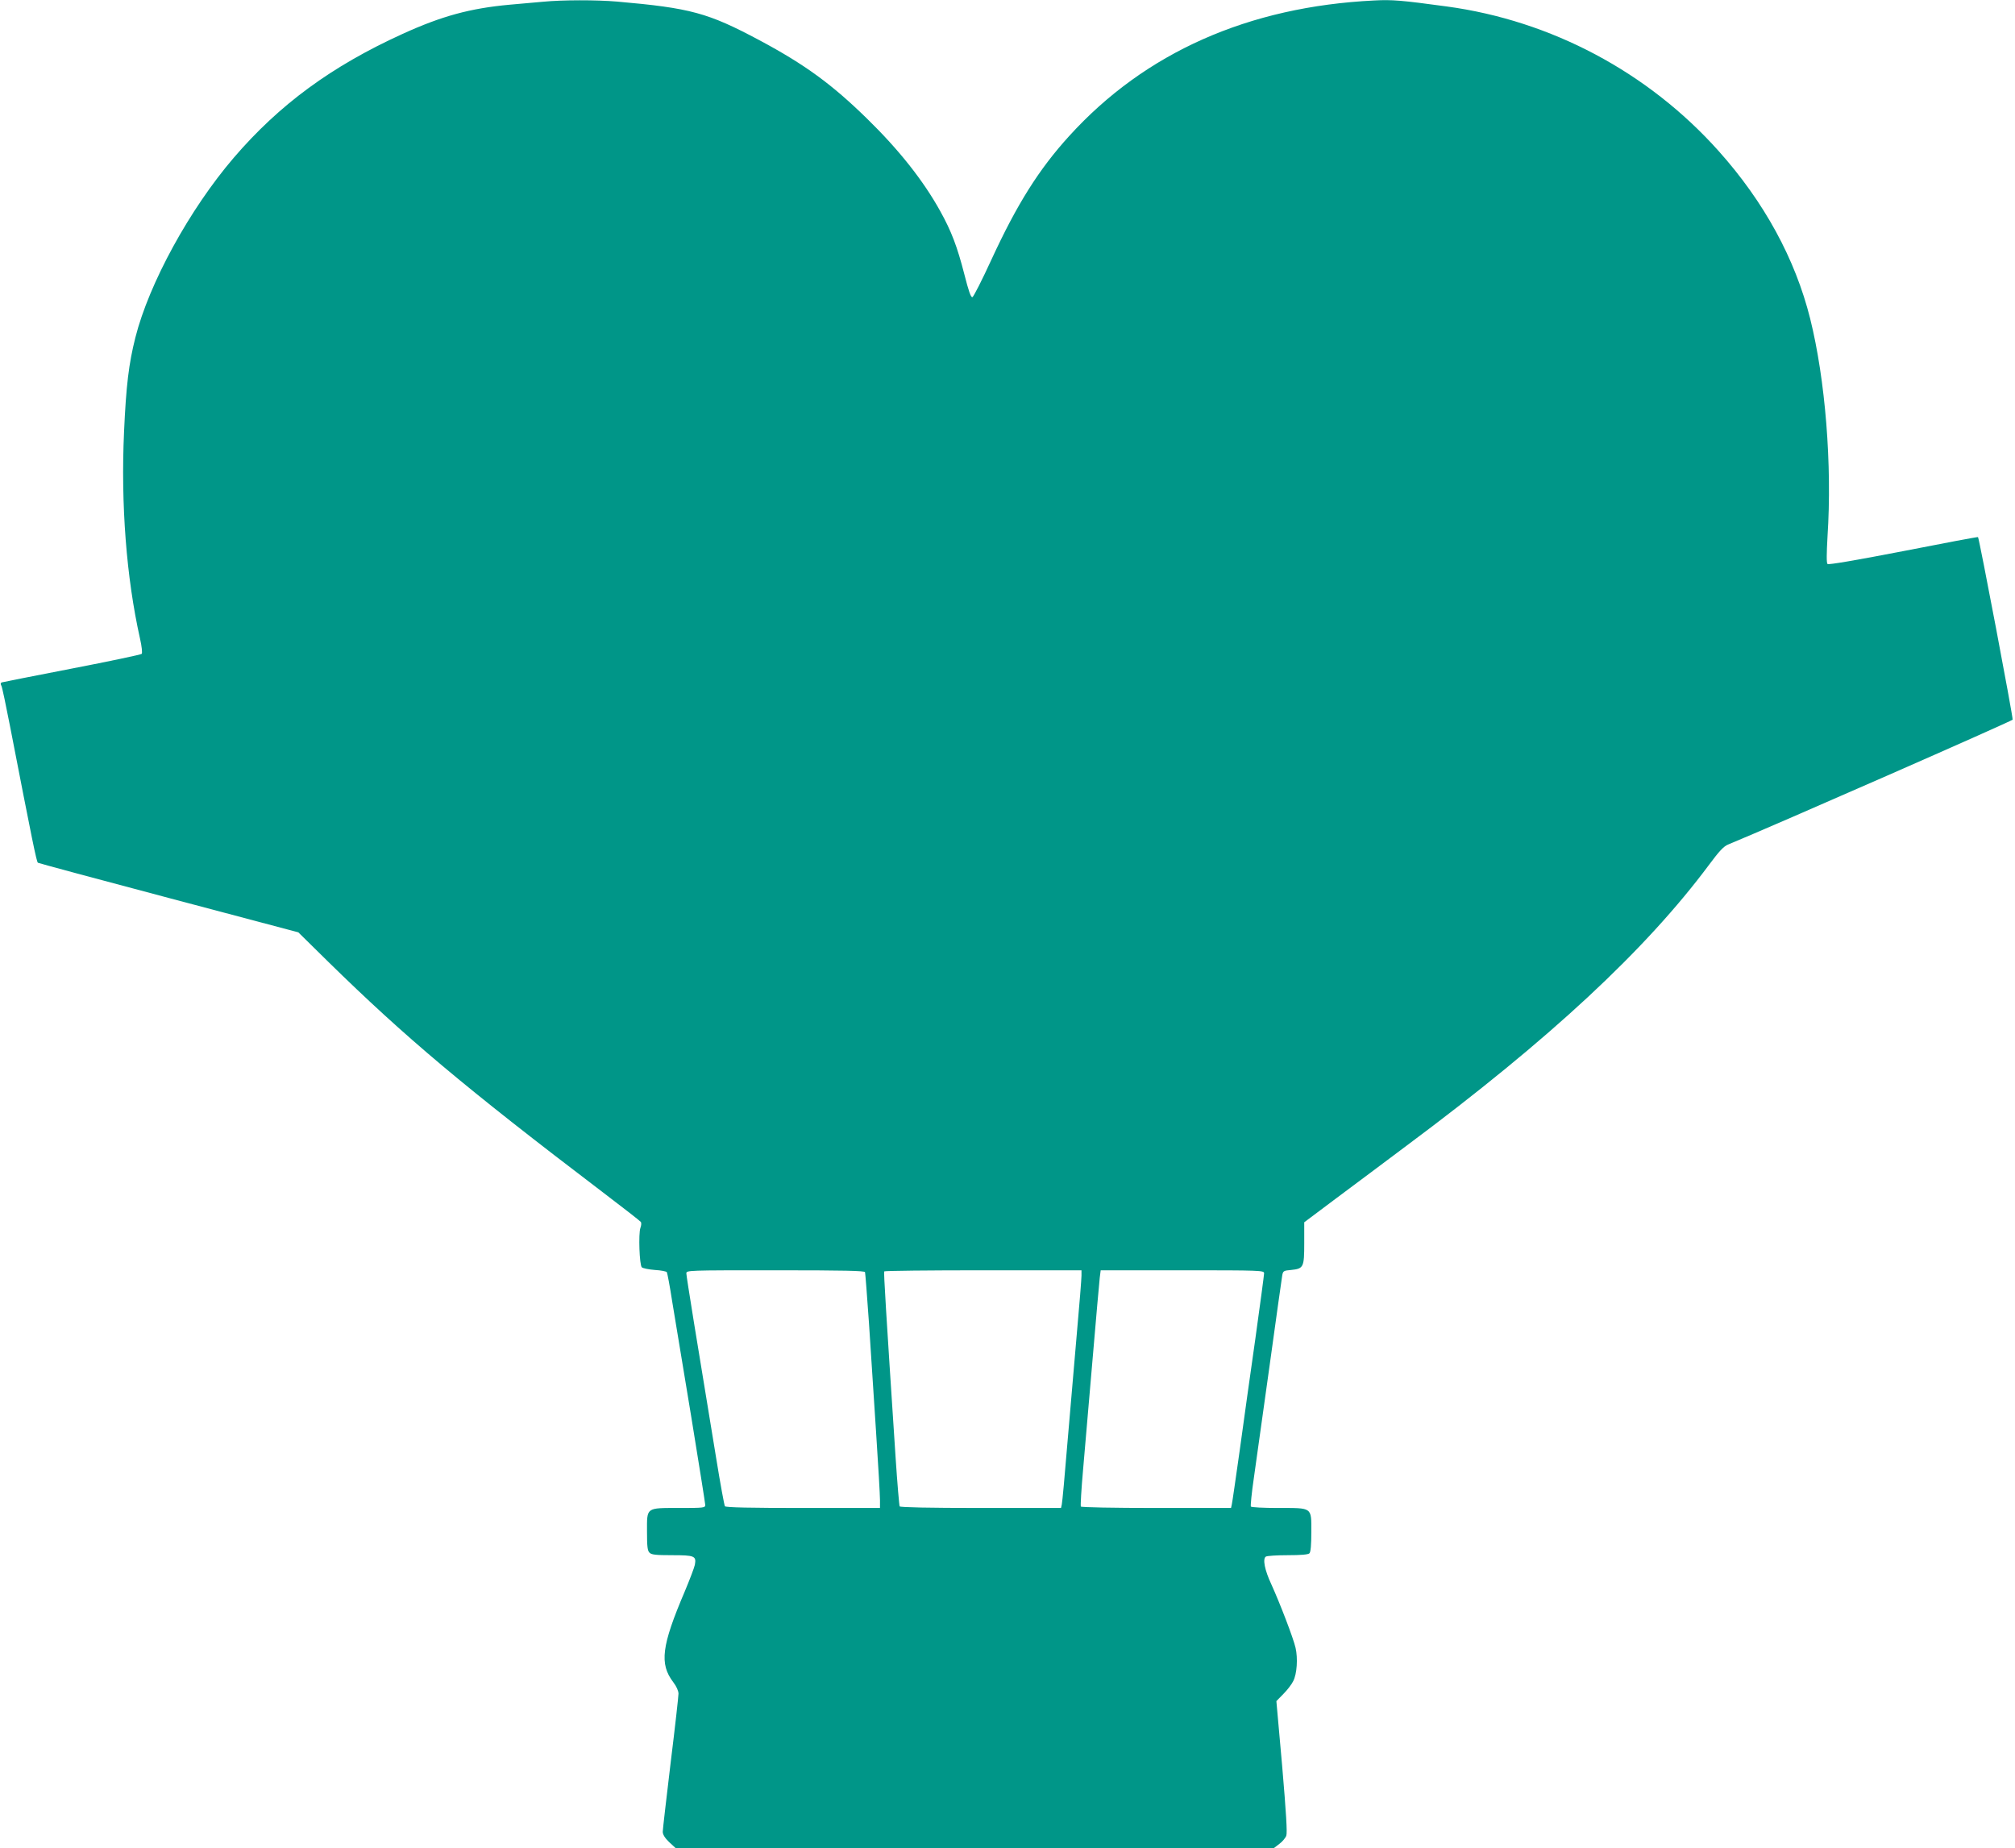
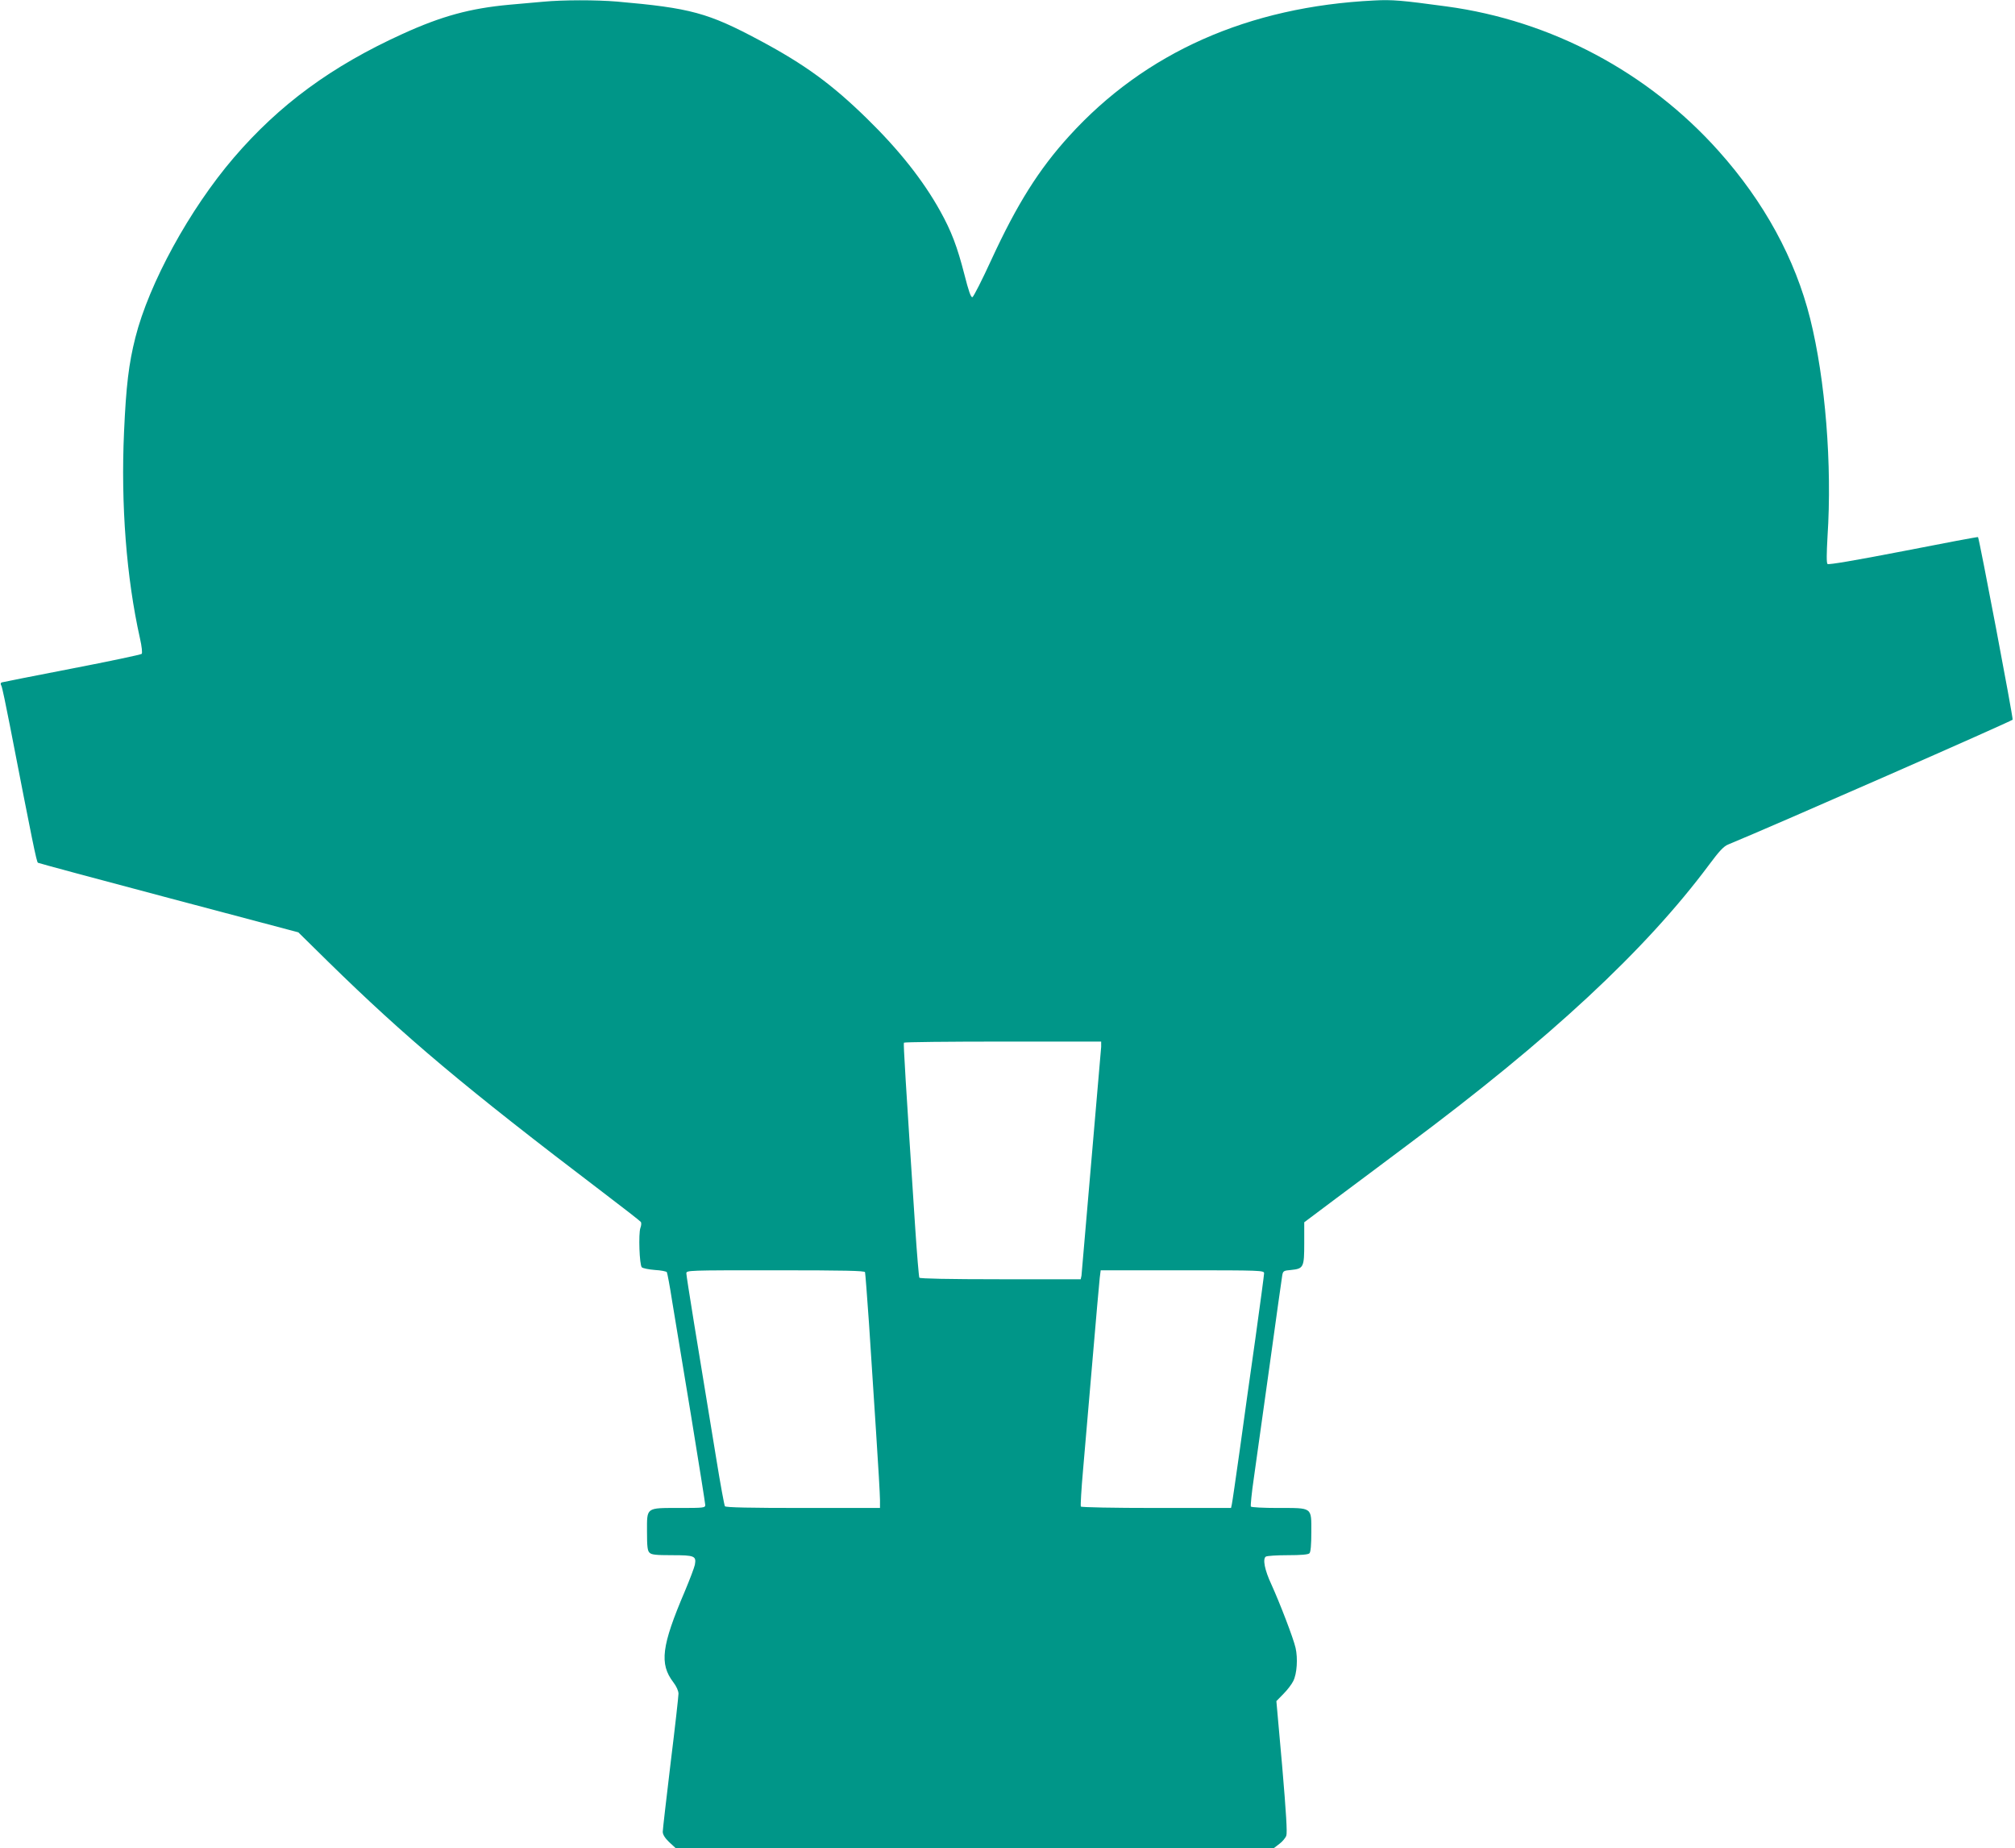
<svg xmlns="http://www.w3.org/2000/svg" version="1.0" width="1280pt" height="1174pt" viewBox="0 0 1280 1174" preserveAspectRatio="xMidYMid meet">
  <g transform="translate(0,1174) scale(0.1,-0.1)" fill="#009688" stroke="none">
-     <path d="M3450 11729 c-47 -4 -143 -13 -214 -19 -250 -23 -430 -72 -680 -186 -450 -205 -781 -448 -1071 -786 -281 -328 -538 -798 -625 -1142 -42 -166 -59 -307 -72 -599 -21 -462 15 -927 101 -1312 12 -52 16 -94 11 -99 -5 -5 -204 -47 -442 -93 -238 -46 -439 -86 -446 -88 -9 -3 -10 -10 -3 -22 5 -10 29 -124 54 -253 144 -742 169 -865 178 -871 5 -3 379 -104 832 -224 l822 -218 190 -187 c490 -480 861 -793 1745 -1465 129 -98 238 -183 241 -188 4 -6 3 -23 -3 -38 -13 -38 -6 -235 9 -250 6 -6 44 -14 83 -17 39 -2 73 -9 76 -14 3 -5 19 -88 34 -186 16 -97 70 -424 120 -726 49 -301 90 -557 90 -567 0 -18 -10 -19 -163 -19 -216 0 -207 6 -207 -150 0 -94 3 -122 16 -134 12 -13 40 -16 143 -16 144 0 155 -5 145 -61 -4 -19 -33 -95 -64 -169 -148 -347 -162 -460 -73 -577 20 -26 33 -55 33 -73 0 -16 -22 -214 -50 -440 -27 -226 -50 -423 -50 -437 0 -17 13 -39 40 -65 l41 -38 1901 0 1901 0 34 26 c19 14 39 38 44 52 7 18 -1 146 -26 440 l-37 415 45 46 c25 25 53 62 62 81 24 46 30 145 15 211 -14 62 -100 285 -154 404 -43 92 -56 162 -35 176 8 5 70 9 139 9 85 0 130 4 138 12 8 8 12 53 12 134 0 161 10 154 -212 154 -92 0 -169 4 -172 9 -3 5 5 87 19 182 13 96 58 417 100 714 41 297 77 554 80 571 5 30 9 32 56 36 80 8 84 17 84 171 l0 132 200 150 c111 83 314 234 452 338 908 676 1517 1242 1921 1785 63 85 92 116 120 127 294 121 1803 784 1807 793 4 12 -212 1151 -220 1160 -1 2 -215 -38 -474 -89 -310 -60 -476 -88 -482 -82 -7 7 -6 66 0 174 30 457 -14 998 -110 1384 -95 380 -292 742 -582 1066 -448 501 -1063 828 -1727 918 -287 39 -346 44 -460 38 -799 -39 -1456 -330 -1938 -861 -193 -212 -332 -434 -493 -783 -60 -131 -115 -239 -122 -241 -10 -2 -24 39 -51 145 -45 175 -82 274 -154 403 -107 193 -261 388 -466 588 -222 217 -393 342 -681 496 -328 175 -438 205 -906 246 -131 11 -344 11 -469 -1z m2045 -8071 c2 -7 13 -152 25 -323 11 -170 31 -482 45 -691 14 -210 25 -404 25 -433 l0 -51 -489 0 c-332 0 -492 3 -496 11 -4 5 -29 141 -55 302 -123 746 -190 1158 -190 1177 0 20 4 20 565 20 444 0 567 -3 570 -12z m1375 -22 c0 -19 -13 -186 -30 -373 -16 -186 -43 -500 -60 -698 -16 -198 -32 -370 -35 -382 l-5 -23 -510 0 c-330 0 -511 4 -515 10 -3 6 -15 146 -26 313 -62 942 -76 1173 -72 1180 2 4 285 7 629 7 l624 0 0 -34z m1160 15 c0 -10 -25 -196 -55 -412 -31 -217 -76 -538 -100 -714 -25 -176 -47 -330 -50 -342 l-5 -23 -475 0 c-272 0 -476 4 -479 9 -3 5 3 110 14 233 10 122 38 437 60 698 22 261 43 496 46 523 l6 47 519 0 c501 0 519 -1 519 -19z" />
+     <path d="M3450 11729 c-47 -4 -143 -13 -214 -19 -250 -23 -430 -72 -680 -186 -450 -205 -781 -448 -1071 -786 -281 -328 -538 -798 -625 -1142 -42 -166 -59 -307 -72 -599 -21 -462 15 -927 101 -1312 12 -52 16 -94 11 -99 -5 -5 -204 -47 -442 -93 -238 -46 -439 -86 -446 -88 -9 -3 -10 -10 -3 -22 5 -10 29 -124 54 -253 144 -742 169 -865 178 -871 5 -3 379 -104 832 -224 l822 -218 190 -187 c490 -480 861 -793 1745 -1465 129 -98 238 -183 241 -188 4 -6 3 -23 -3 -38 -13 -38 -6 -235 9 -250 6 -6 44 -14 83 -17 39 -2 73 -9 76 -14 3 -5 19 -88 34 -186 16 -97 70 -424 120 -726 49 -301 90 -557 90 -567 0 -18 -10 -19 -163 -19 -216 0 -207 6 -207 -150 0 -94 3 -122 16 -134 12 -13 40 -16 143 -16 144 0 155 -5 145 -61 -4 -19 -33 -95 -64 -169 -148 -347 -162 -460 -73 -577 20 -26 33 -55 33 -73 0 -16 -22 -214 -50 -440 -27 -226 -50 -423 -50 -437 0 -17 13 -39 40 -65 l41 -38 1901 0 1901 0 34 26 c19 14 39 38 44 52 7 18 -1 146 -26 440 l-37 415 45 46 c25 25 53 62 62 81 24 46 30 145 15 211 -14 62 -100 285 -154 404 -43 92 -56 162 -35 176 8 5 70 9 139 9 85 0 130 4 138 12 8 8 12 53 12 134 0 161 10 154 -212 154 -92 0 -169 4 -172 9 -3 5 5 87 19 182 13 96 58 417 100 714 41 297 77 554 80 571 5 30 9 32 56 36 80 8 84 17 84 171 l0 132 200 150 c111 83 314 234 452 338 908 676 1517 1242 1921 1785 63 85 92 116 120 127 294 121 1803 784 1807 793 4 12 -212 1151 -220 1160 -1 2 -215 -38 -474 -89 -310 -60 -476 -88 -482 -82 -7 7 -6 66 0 174 30 457 -14 998 -110 1384 -95 380 -292 742 -582 1066 -448 501 -1063 828 -1727 918 -287 39 -346 44 -460 38 -799 -39 -1456 -330 -1938 -861 -193 -212 -332 -434 -493 -783 -60 -131 -115 -239 -122 -241 -10 -2 -24 39 -51 145 -45 175 -82 274 -154 403 -107 193 -261 388 -466 588 -222 217 -393 342 -681 496 -328 175 -438 205 -906 246 -131 11 -344 11 -469 -1z m2045 -8071 c2 -7 13 -152 25 -323 11 -170 31 -482 45 -691 14 -210 25 -404 25 -433 l0 -51 -489 0 c-332 0 -492 3 -496 11 -4 5 -29 141 -55 302 -123 746 -190 1158 -190 1177 0 20 4 20 565 20 444 0 567 -3 570 -12z m1375 -22 l-5 -23 -510 0 c-330 0 -511 4 -515 10 -3 6 -15 146 -26 313 -62 942 -76 1173 -72 1180 2 4 285 7 629 7 l624 0 0 -34z m1160 15 c0 -10 -25 -196 -55 -412 -31 -217 -76 -538 -100 -714 -25 -176 -47 -330 -50 -342 l-5 -23 -475 0 c-272 0 -476 4 -479 9 -3 5 3 110 14 233 10 122 38 437 60 698 22 261 43 496 46 523 l6 47 519 0 c501 0 519 -1 519 -19z" />
  </g>
</svg>